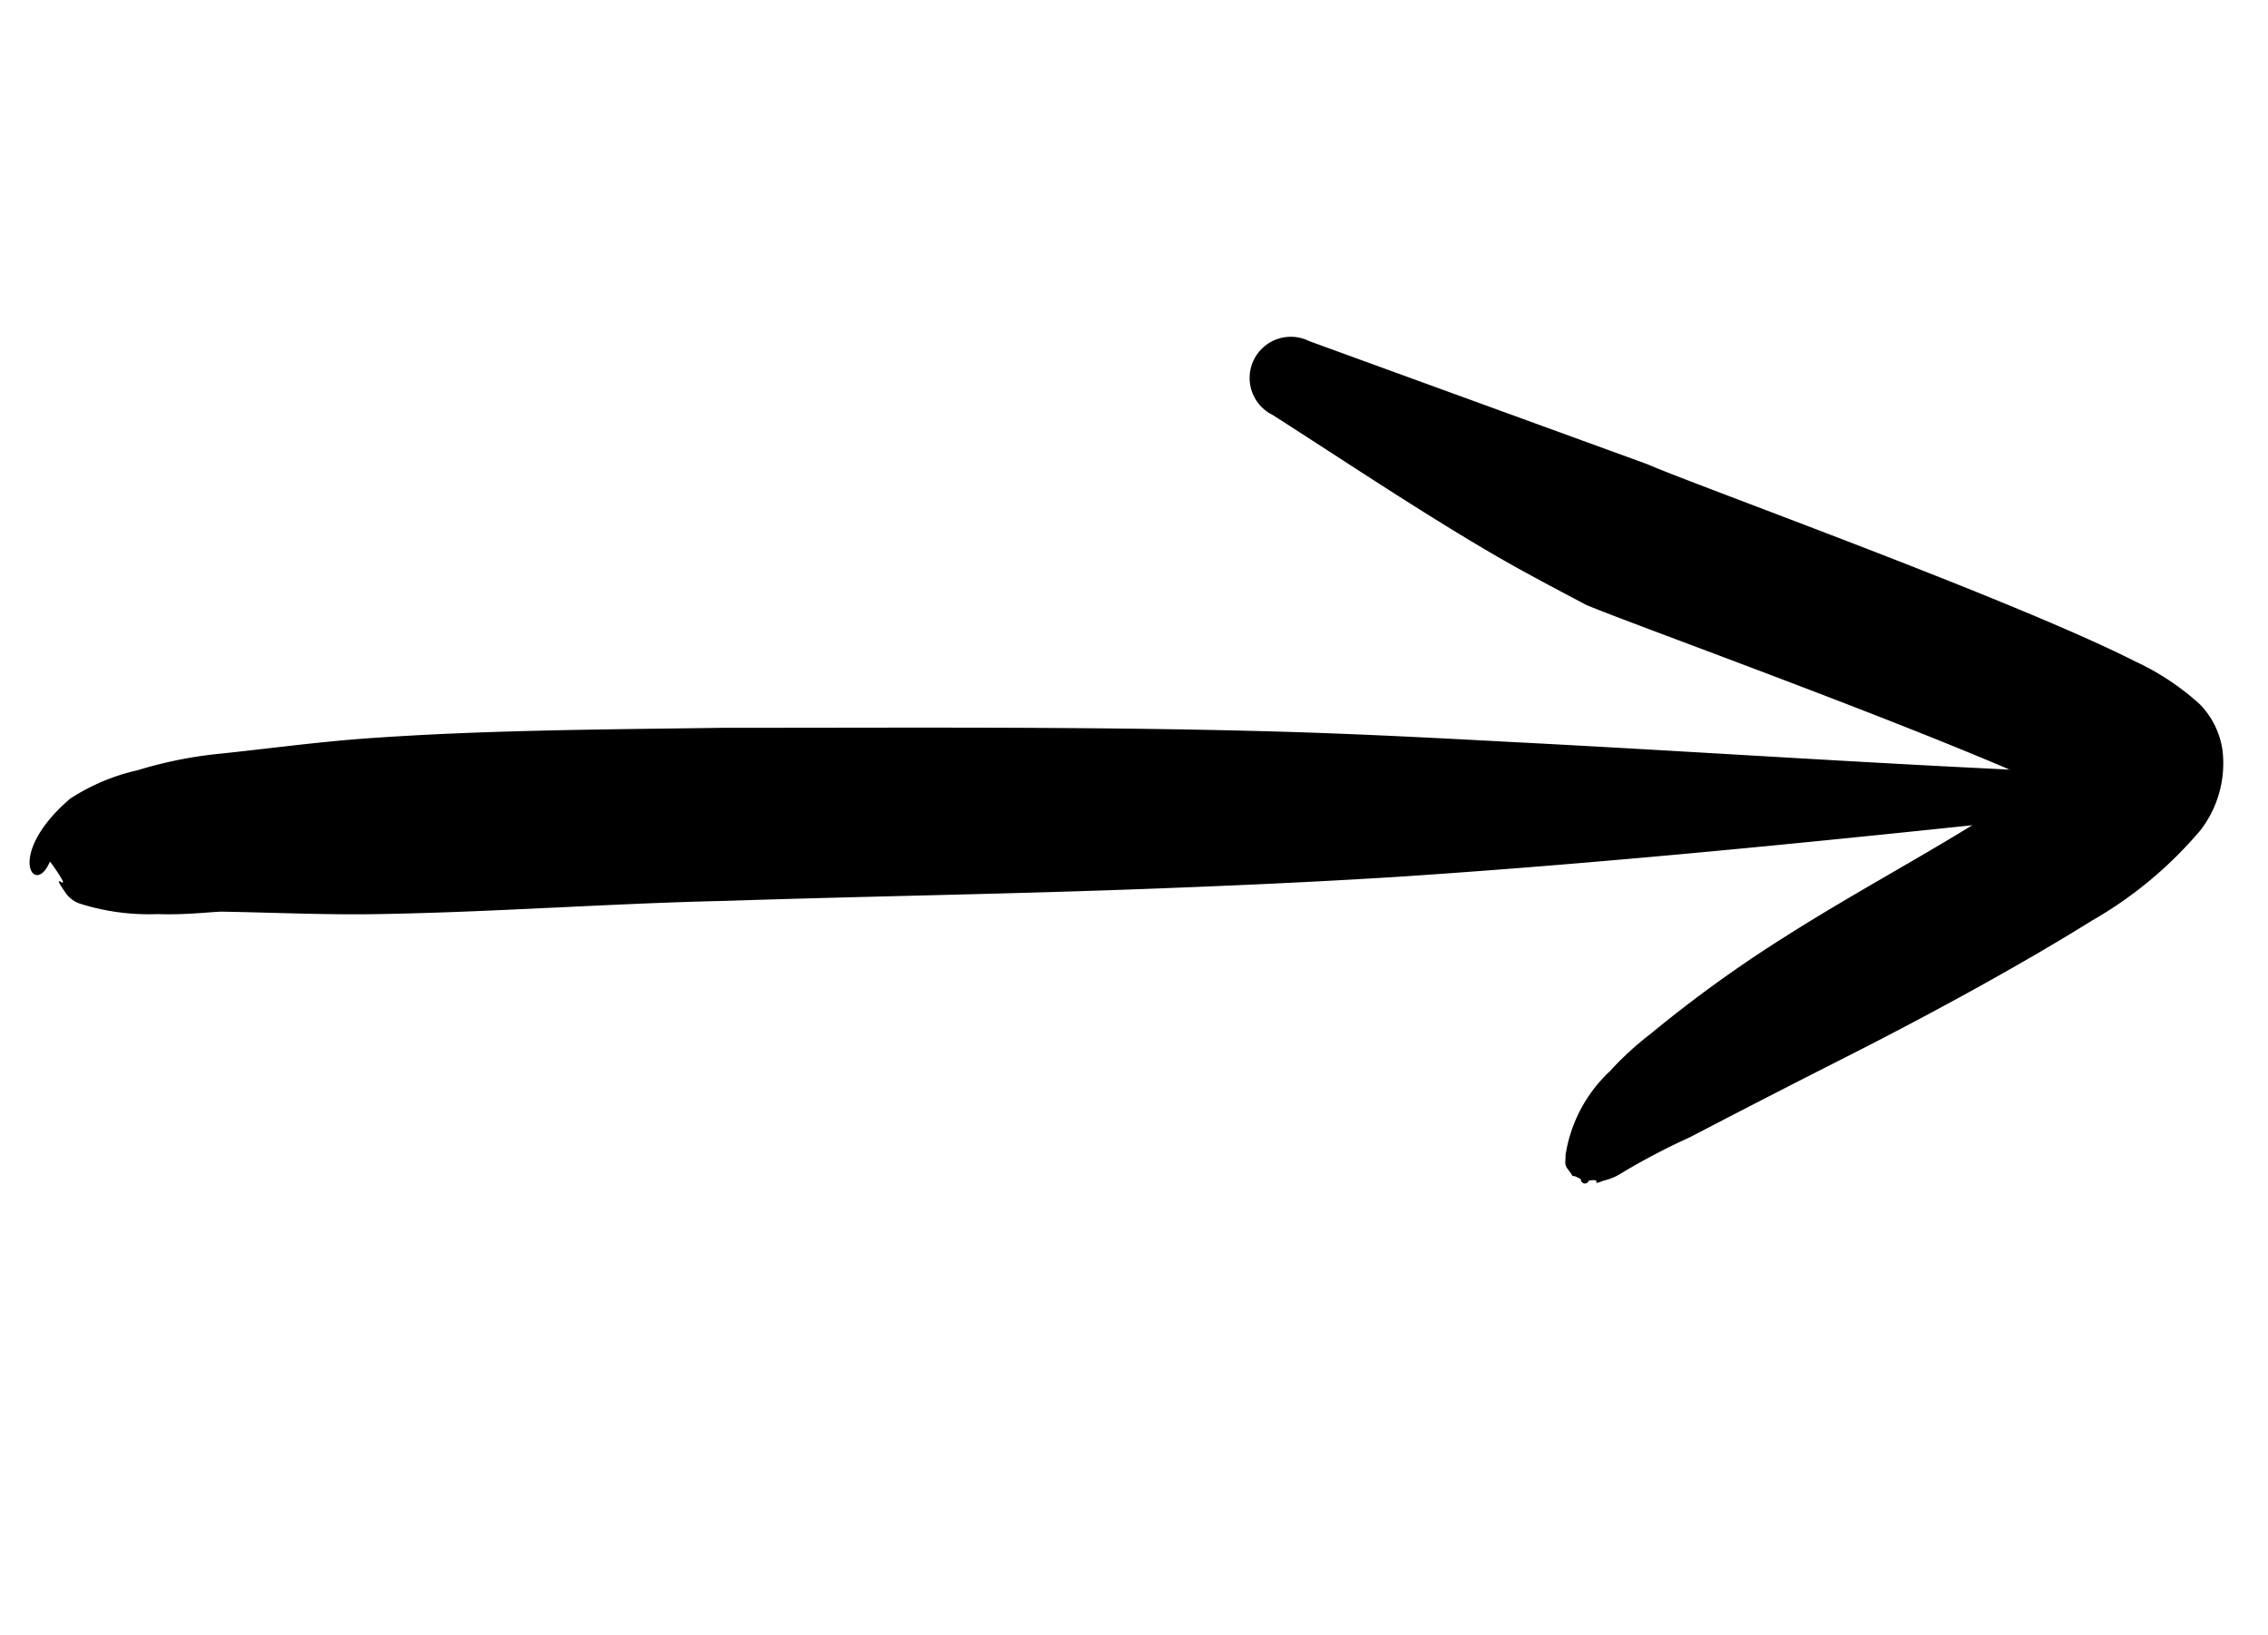
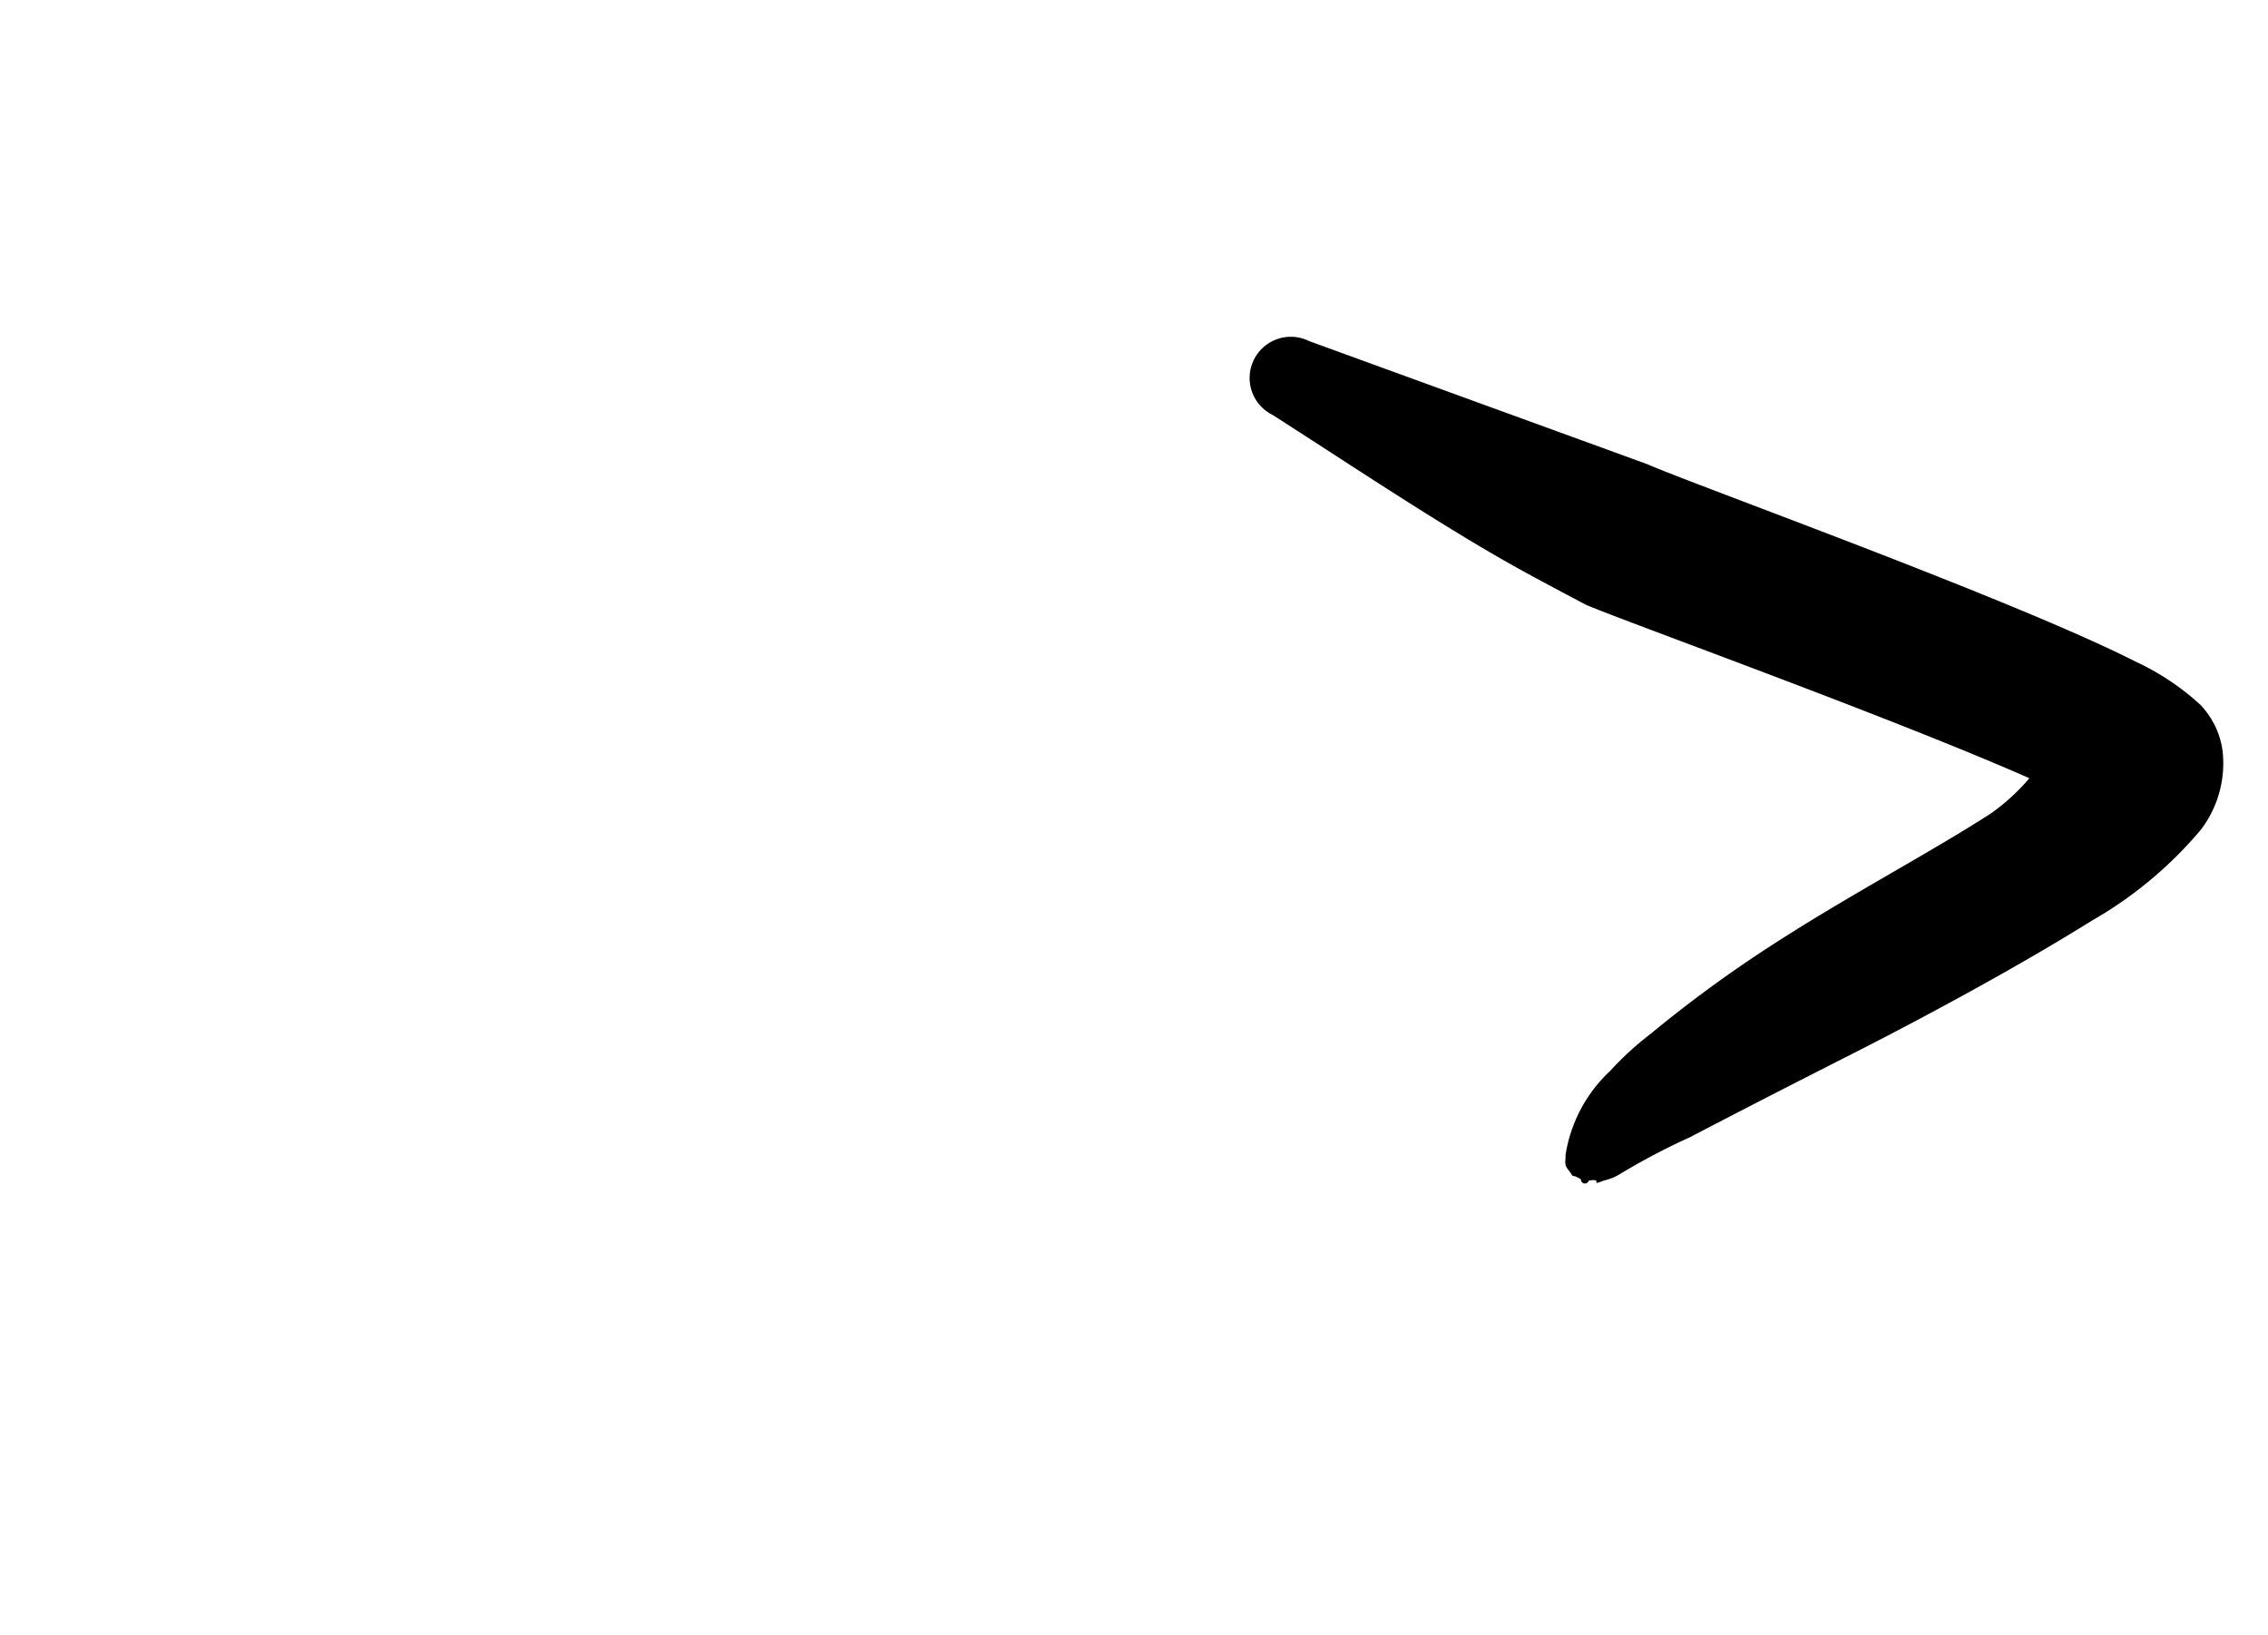
<svg xmlns="http://www.w3.org/2000/svg" width="34.498" height="24.872" viewBox="0 0 34.498 24.872">
  <g id="Group_1269" data-name="Group 1269" transform="matrix(-0.438, -0.899, 0.899, -0.438, 112.236, 353.29)">
    <g id="Group_1267" data-name="Group 1267" transform="translate(341.761 48.465)">
-       <path id="Path_4582" data-name="Path 4582" d="M357.443,48.782c-.062.014-.138.026-.228.037-.376.045.149-.1-.283-.034a.44.44,0,0,0-.286.15,3.472,3.472,0,0,0-.64.972c-.209.392-.337.782-.4.905-.351.69-.72,1.365-1.048,2.065-.757,1.617-1.415,3.278-2.162,4.9-.836,1.87-1.705,3.726-2.536,5.6-.555,1.253-1.1,2.506-1.622,3.775-1.3,3.19-2.47,6.4-3.642,9.637a.319.319,0,0,0,.582.26c1.371-2.537,2.8-5.018,4.195-7.544.6-1.08,1.193-2.155,1.762-3.25,1.266-2.432,2.447-4.906,3.648-7.369.77-1.639,1.557-3.269,2.231-4.946.288-.717.527-1.449.793-2.176a6.387,6.387,0,0,0,.3-1.174,3.141,3.141,0,0,0,.061-1.111C357.835,48.2,357.044,48.334,357.443,48.782Z" transform="translate(-344.565 -48.465)" fill-rule="evenodd" />
-     </g>
+       </g>
    <g id="Group_1268" data-name="Group 1268" transform="translate(339.908 67.485)">
      <path id="Path_4583" data-name="Path 4583" d="M342.591,105.184a3.159,3.159,0,0,1-.227-.773c-.126-1.072-.17-2.374-.311-3.611a19.637,19.637,0,0,0-.431-2.487,4.829,4.829,0,0,0-.242-.817,2.211,2.211,0,0,0-.85-1.164c-.084-.038-.115-.081-.2-.065-.251.049-.034-.023-.233.113a.062.062,0,0,0-.072.1c-.074.234-.08-.051-.1.205a.84.84,0,0,0-.02.246,10.152,10.152,0,0,1,.039,1.22c.021.766.042,1.7.057,2.693.023,1.478.1,3.042.226,4.241a6.169,6.169,0,0,0,.517,2.1,1.668,1.668,0,0,0,.937.824,1.252,1.252,0,0,0,.781,0,3.858,3.858,0,0,0,1.021-.6c1.664-1.259,5.369-4.87,5.942-5.353l3.941-3.809a.626.626,0,0,0-.765-.992c-1.113.68-2.224,1.325-3.311,2.046-.47.312-.92.644-1.375.976C347.414,100.71,344.361,103.687,342.591,105.184Z" transform="translate(-339.908 -96.265)" fill-rule="evenodd" />
    </g>
  </g>
</svg>